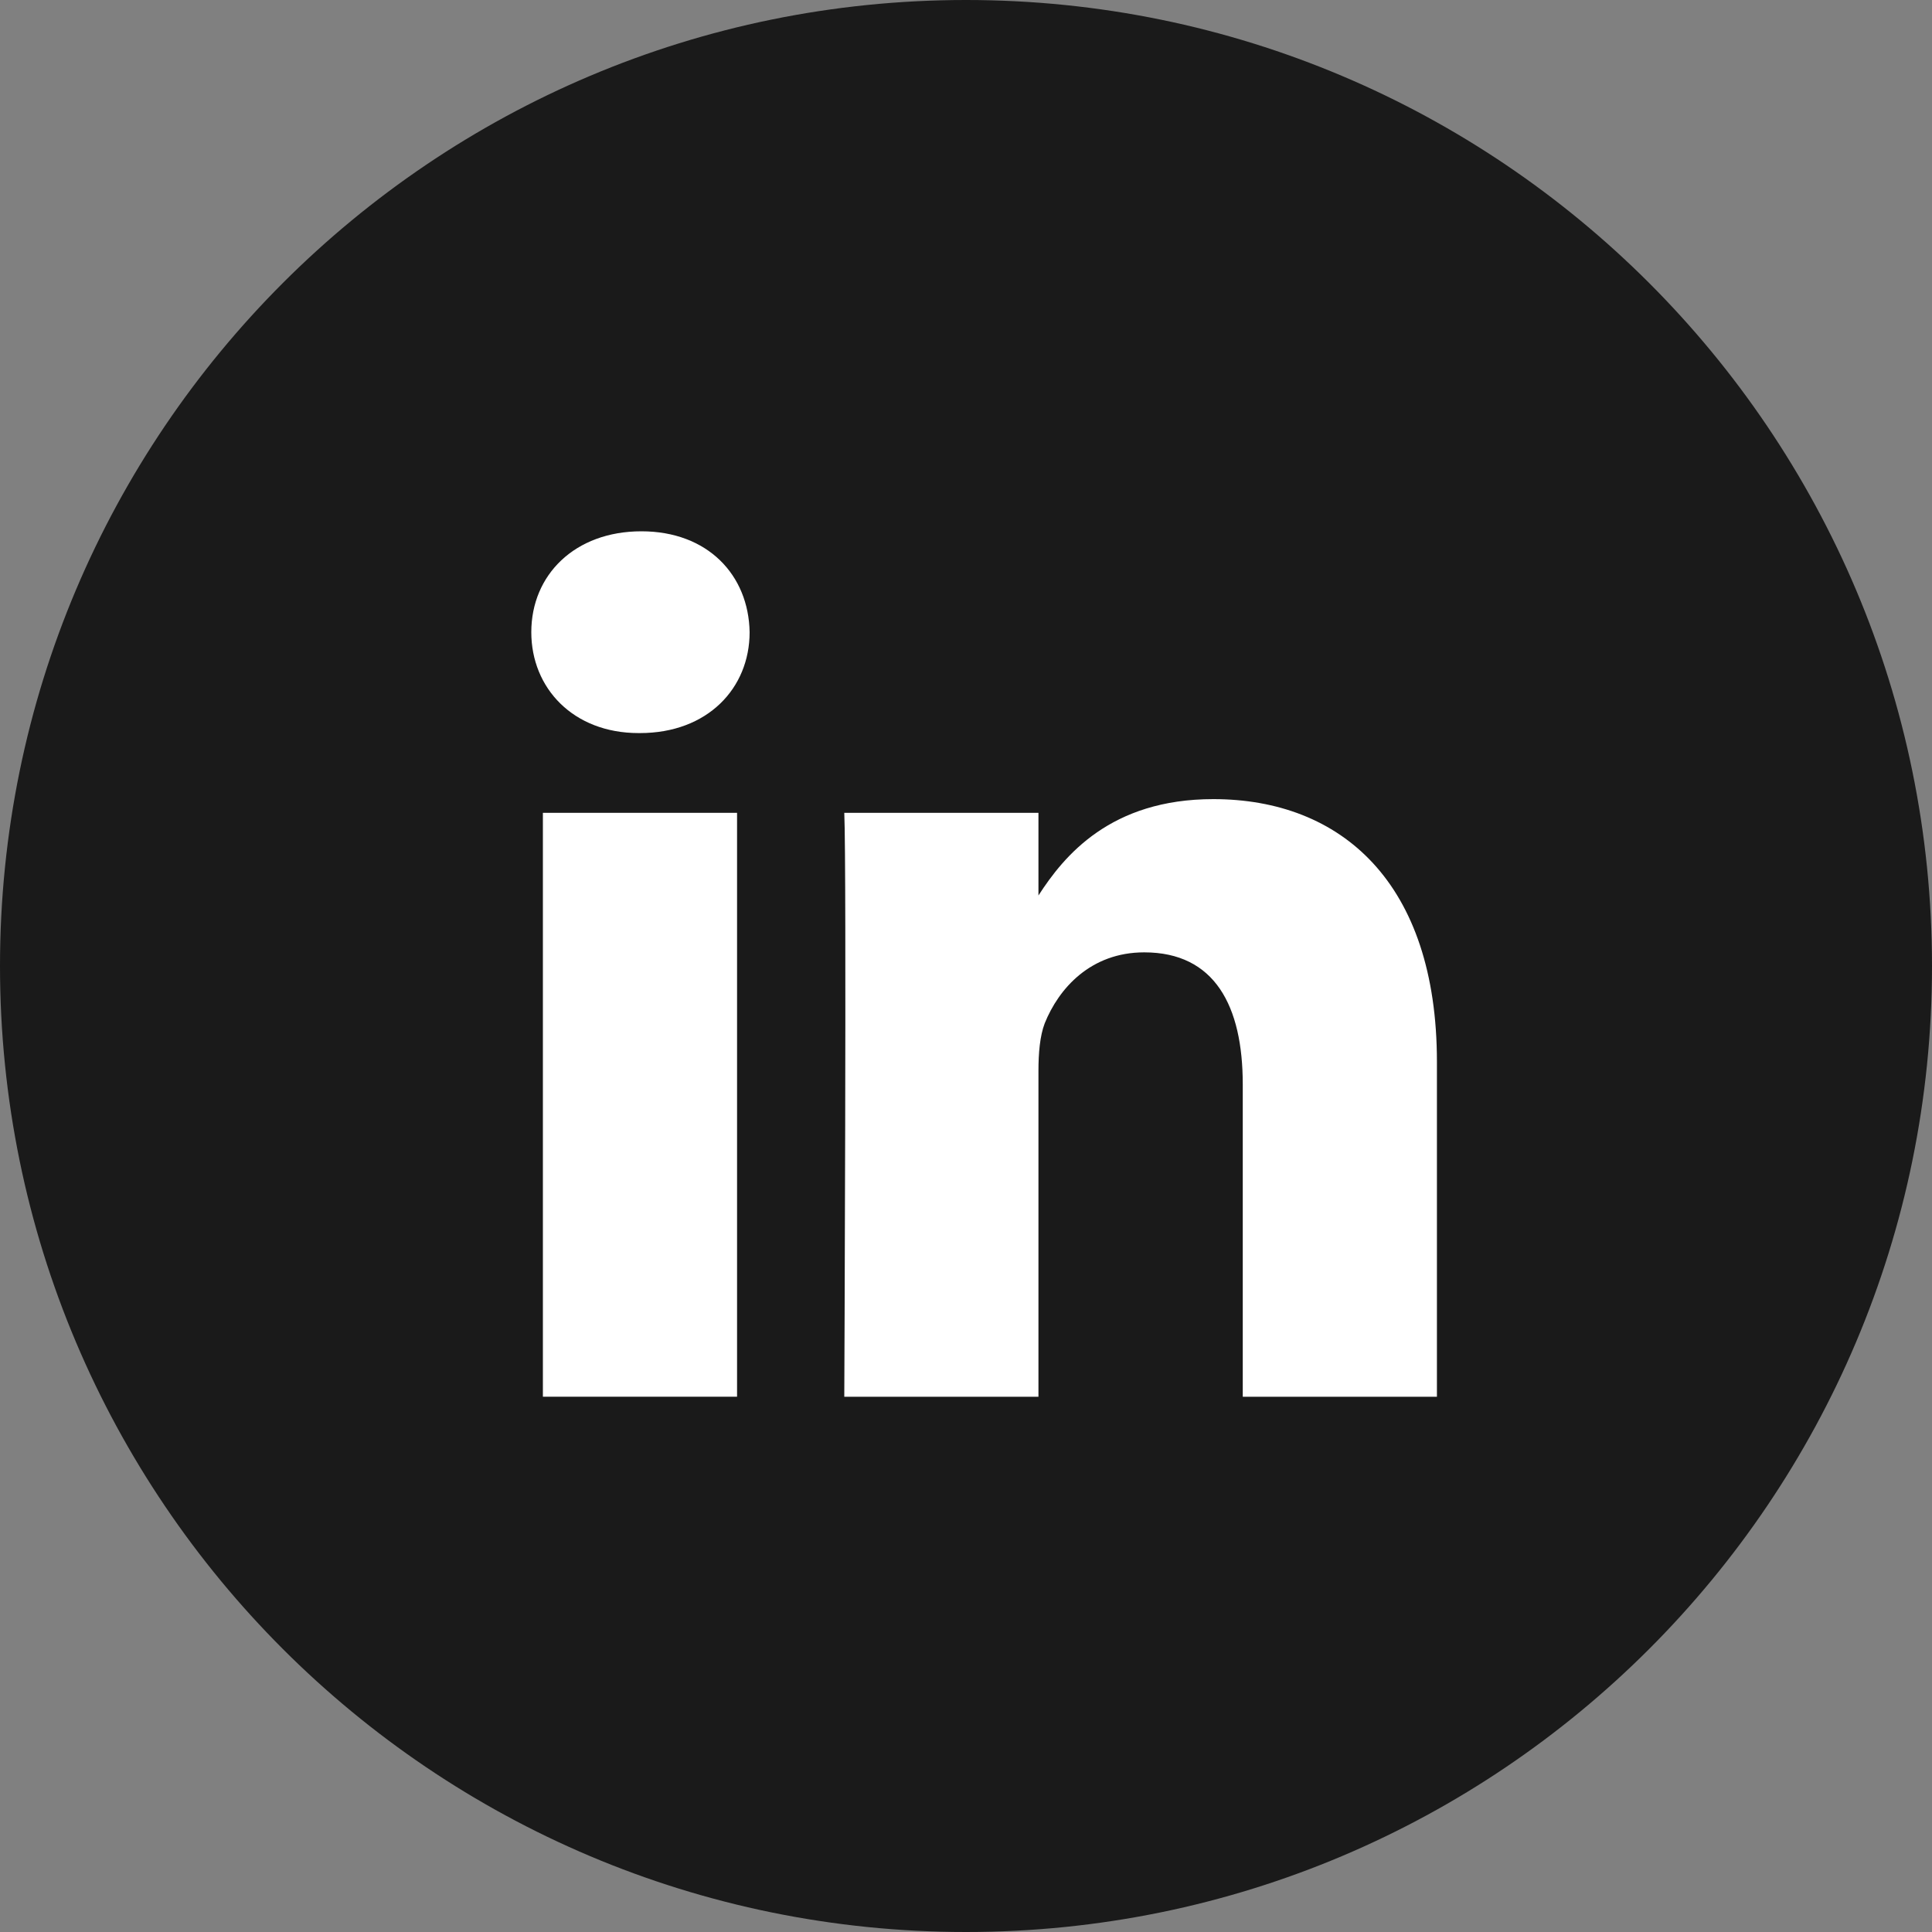
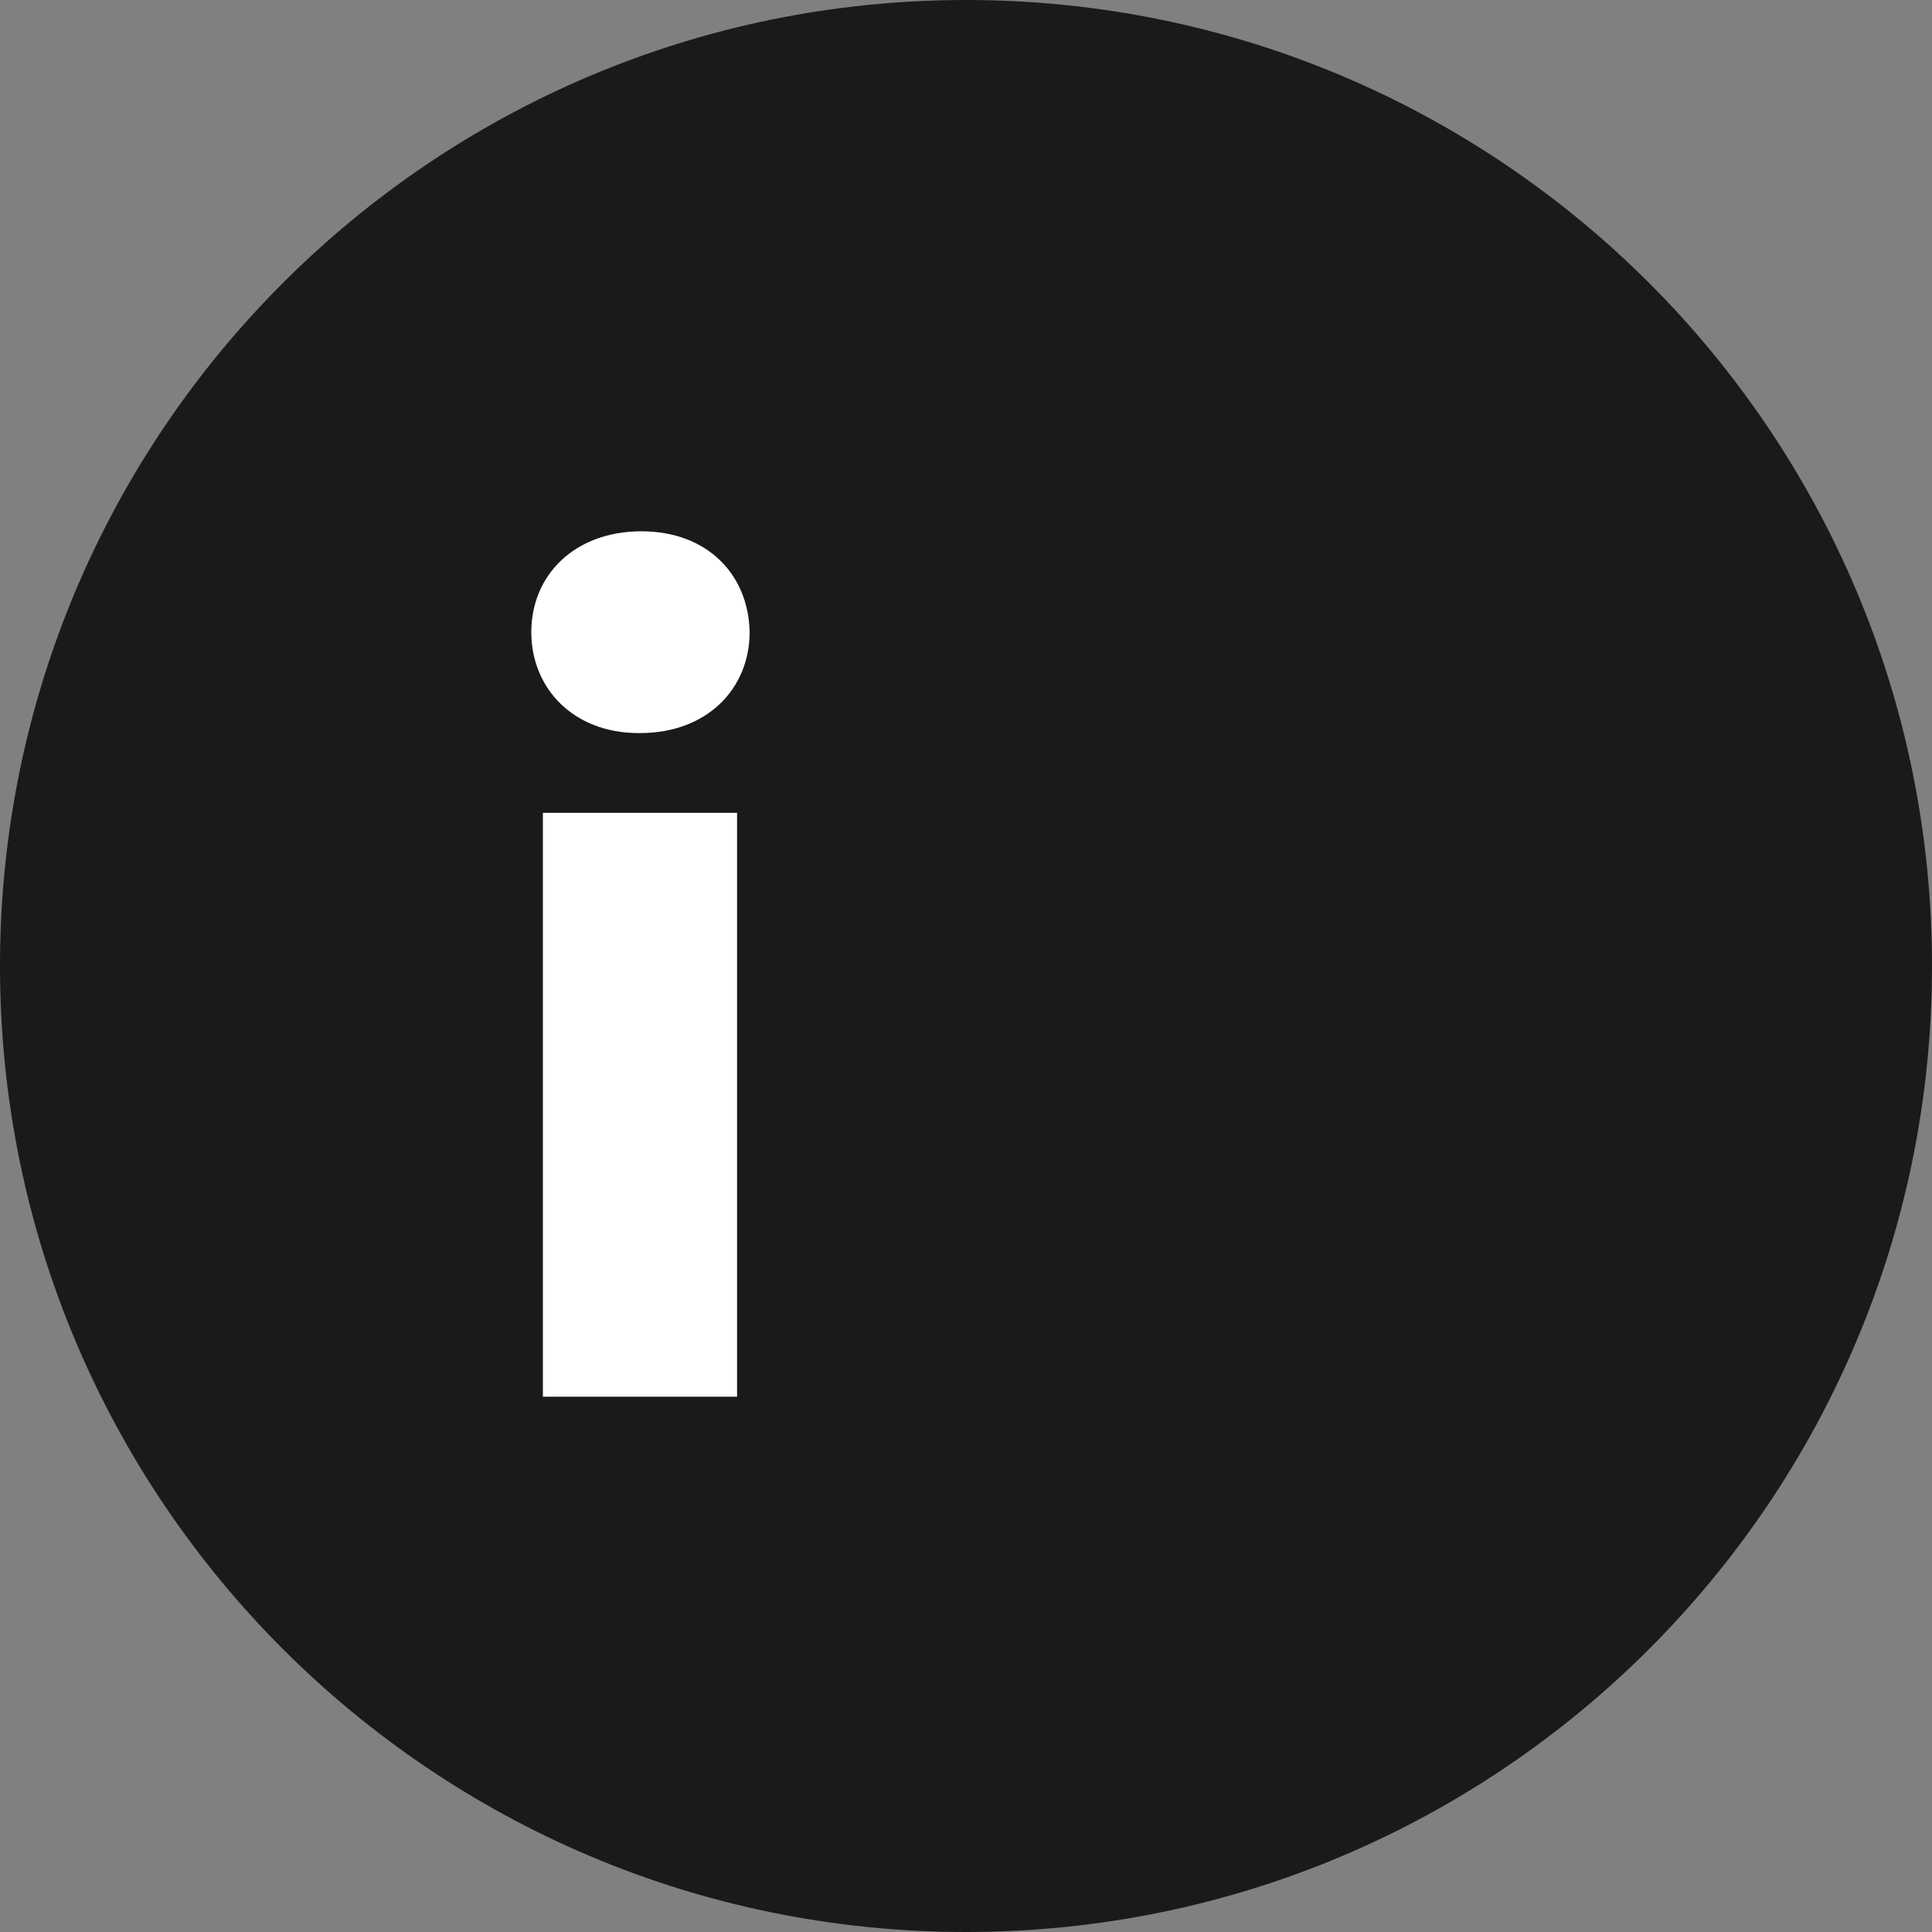
<svg xmlns="http://www.w3.org/2000/svg" width="32" height="32" viewBox="0 0 32 32" fill="none">
  <rect x="0" y="0" width="32" height="32" fill="#808080" stroke="none" />
-   <path d="M16 32C24.837 32 32 24.837 32 16C32 7.163 24.837 0 16 0C7.163 0 0 7.163 0 16C0 24.837 7.163 32 16 32Z" fill="#1A1A1A" />
+   <path d="M16 32C24.837 32 32 24.837 32 16C32 7.163 24.837 0 16 0C7.163 0 0 7.163 0 16C0 24.837 7.163 32 16 32" fill="#1A1A1A" />
  <path fill-rule="evenodd" clip-rule="evenodd" d="M8.992 23.134H12.208V13.463H8.992V23.134Z" fill="white" />
  <path fill-rule="evenodd" clip-rule="evenodd" d="M10.6 12.142H10.576C9.496 12.142 8.8 11.399 8.8 10.471C8.8 9.522 9.52 8.8 10.624 8.8C11.72 8.8 12.4 9.522 12.416 10.471C12.416 11.399 11.72 12.142 10.6 12.142Z" fill="white" />
-   <path fill-rule="evenodd" clip-rule="evenodd" d="M20.584 23.135H23.8V17.589C23.8 14.619 22.216 13.236 20.096 13.236C18.392 13.236 17.624 14.174 17.2 14.832V13.463H13.984C14.024 14.371 13.984 23.135 13.984 23.135H17.2V17.734C17.2 17.445 17.224 17.156 17.304 16.949C17.536 16.372 18.064 15.774 18.952 15.774C20.12 15.774 20.584 16.66 20.584 17.961V23.135Z" fill="white" />
</svg>